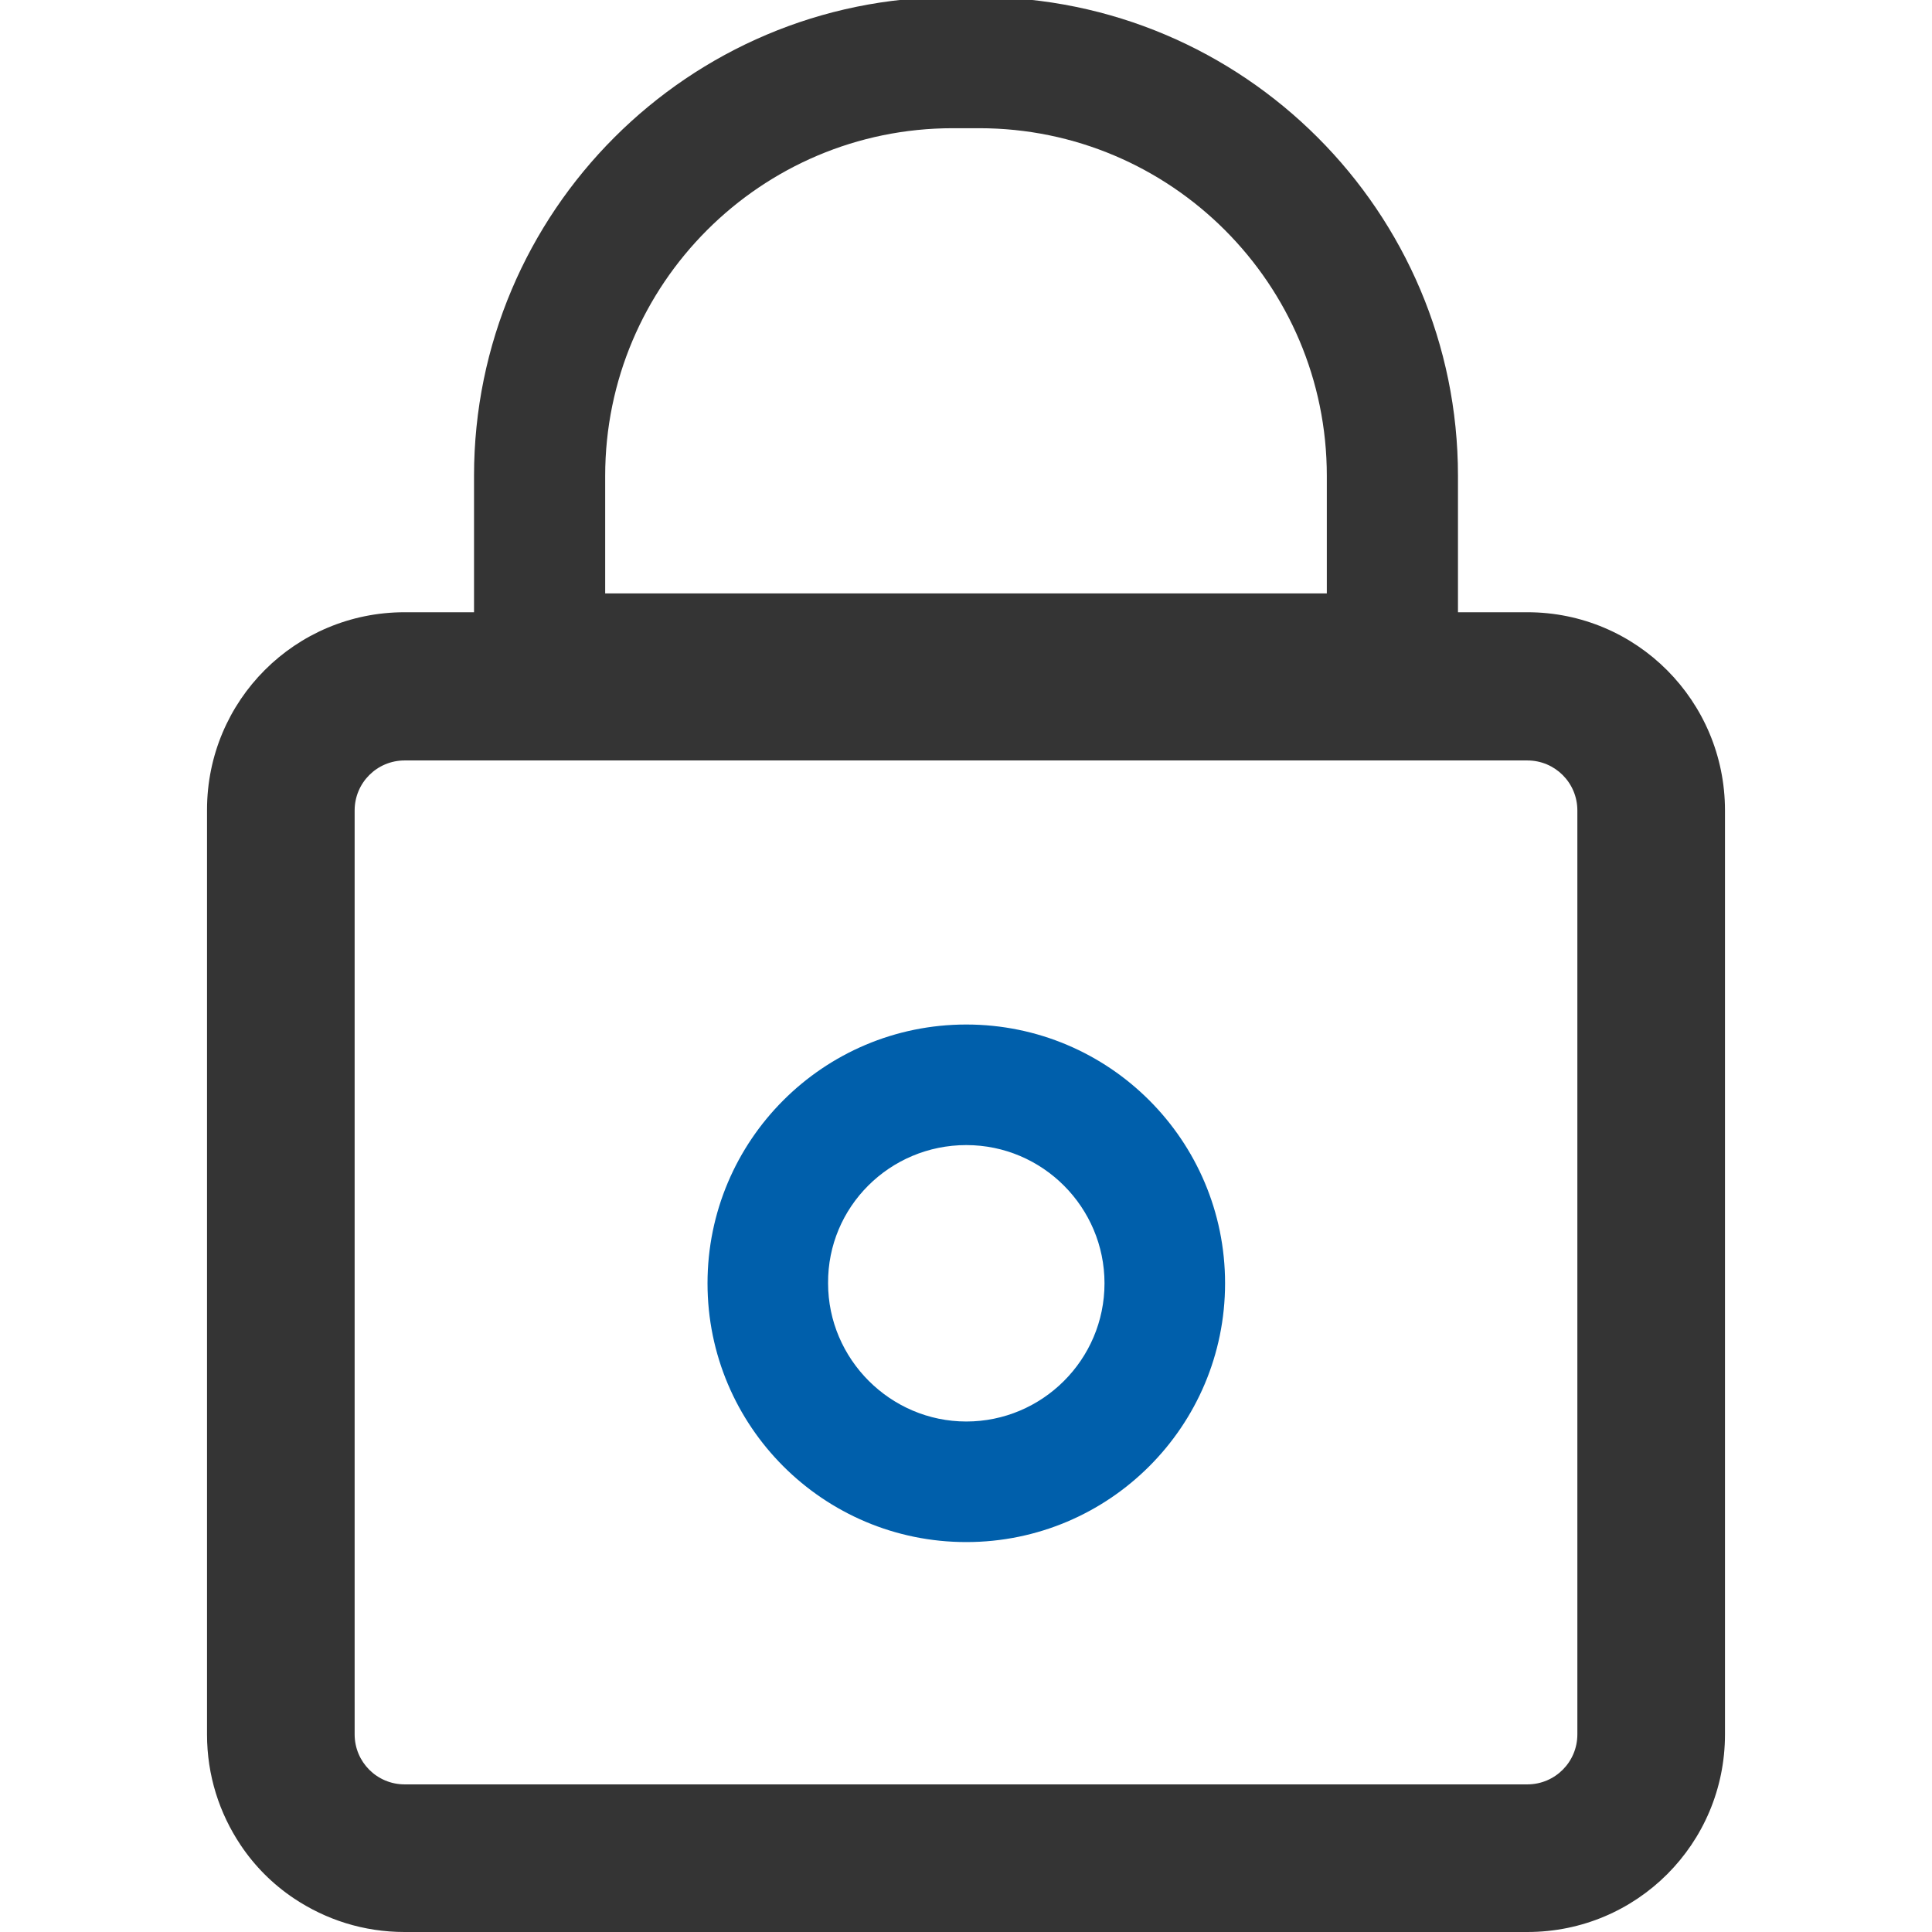
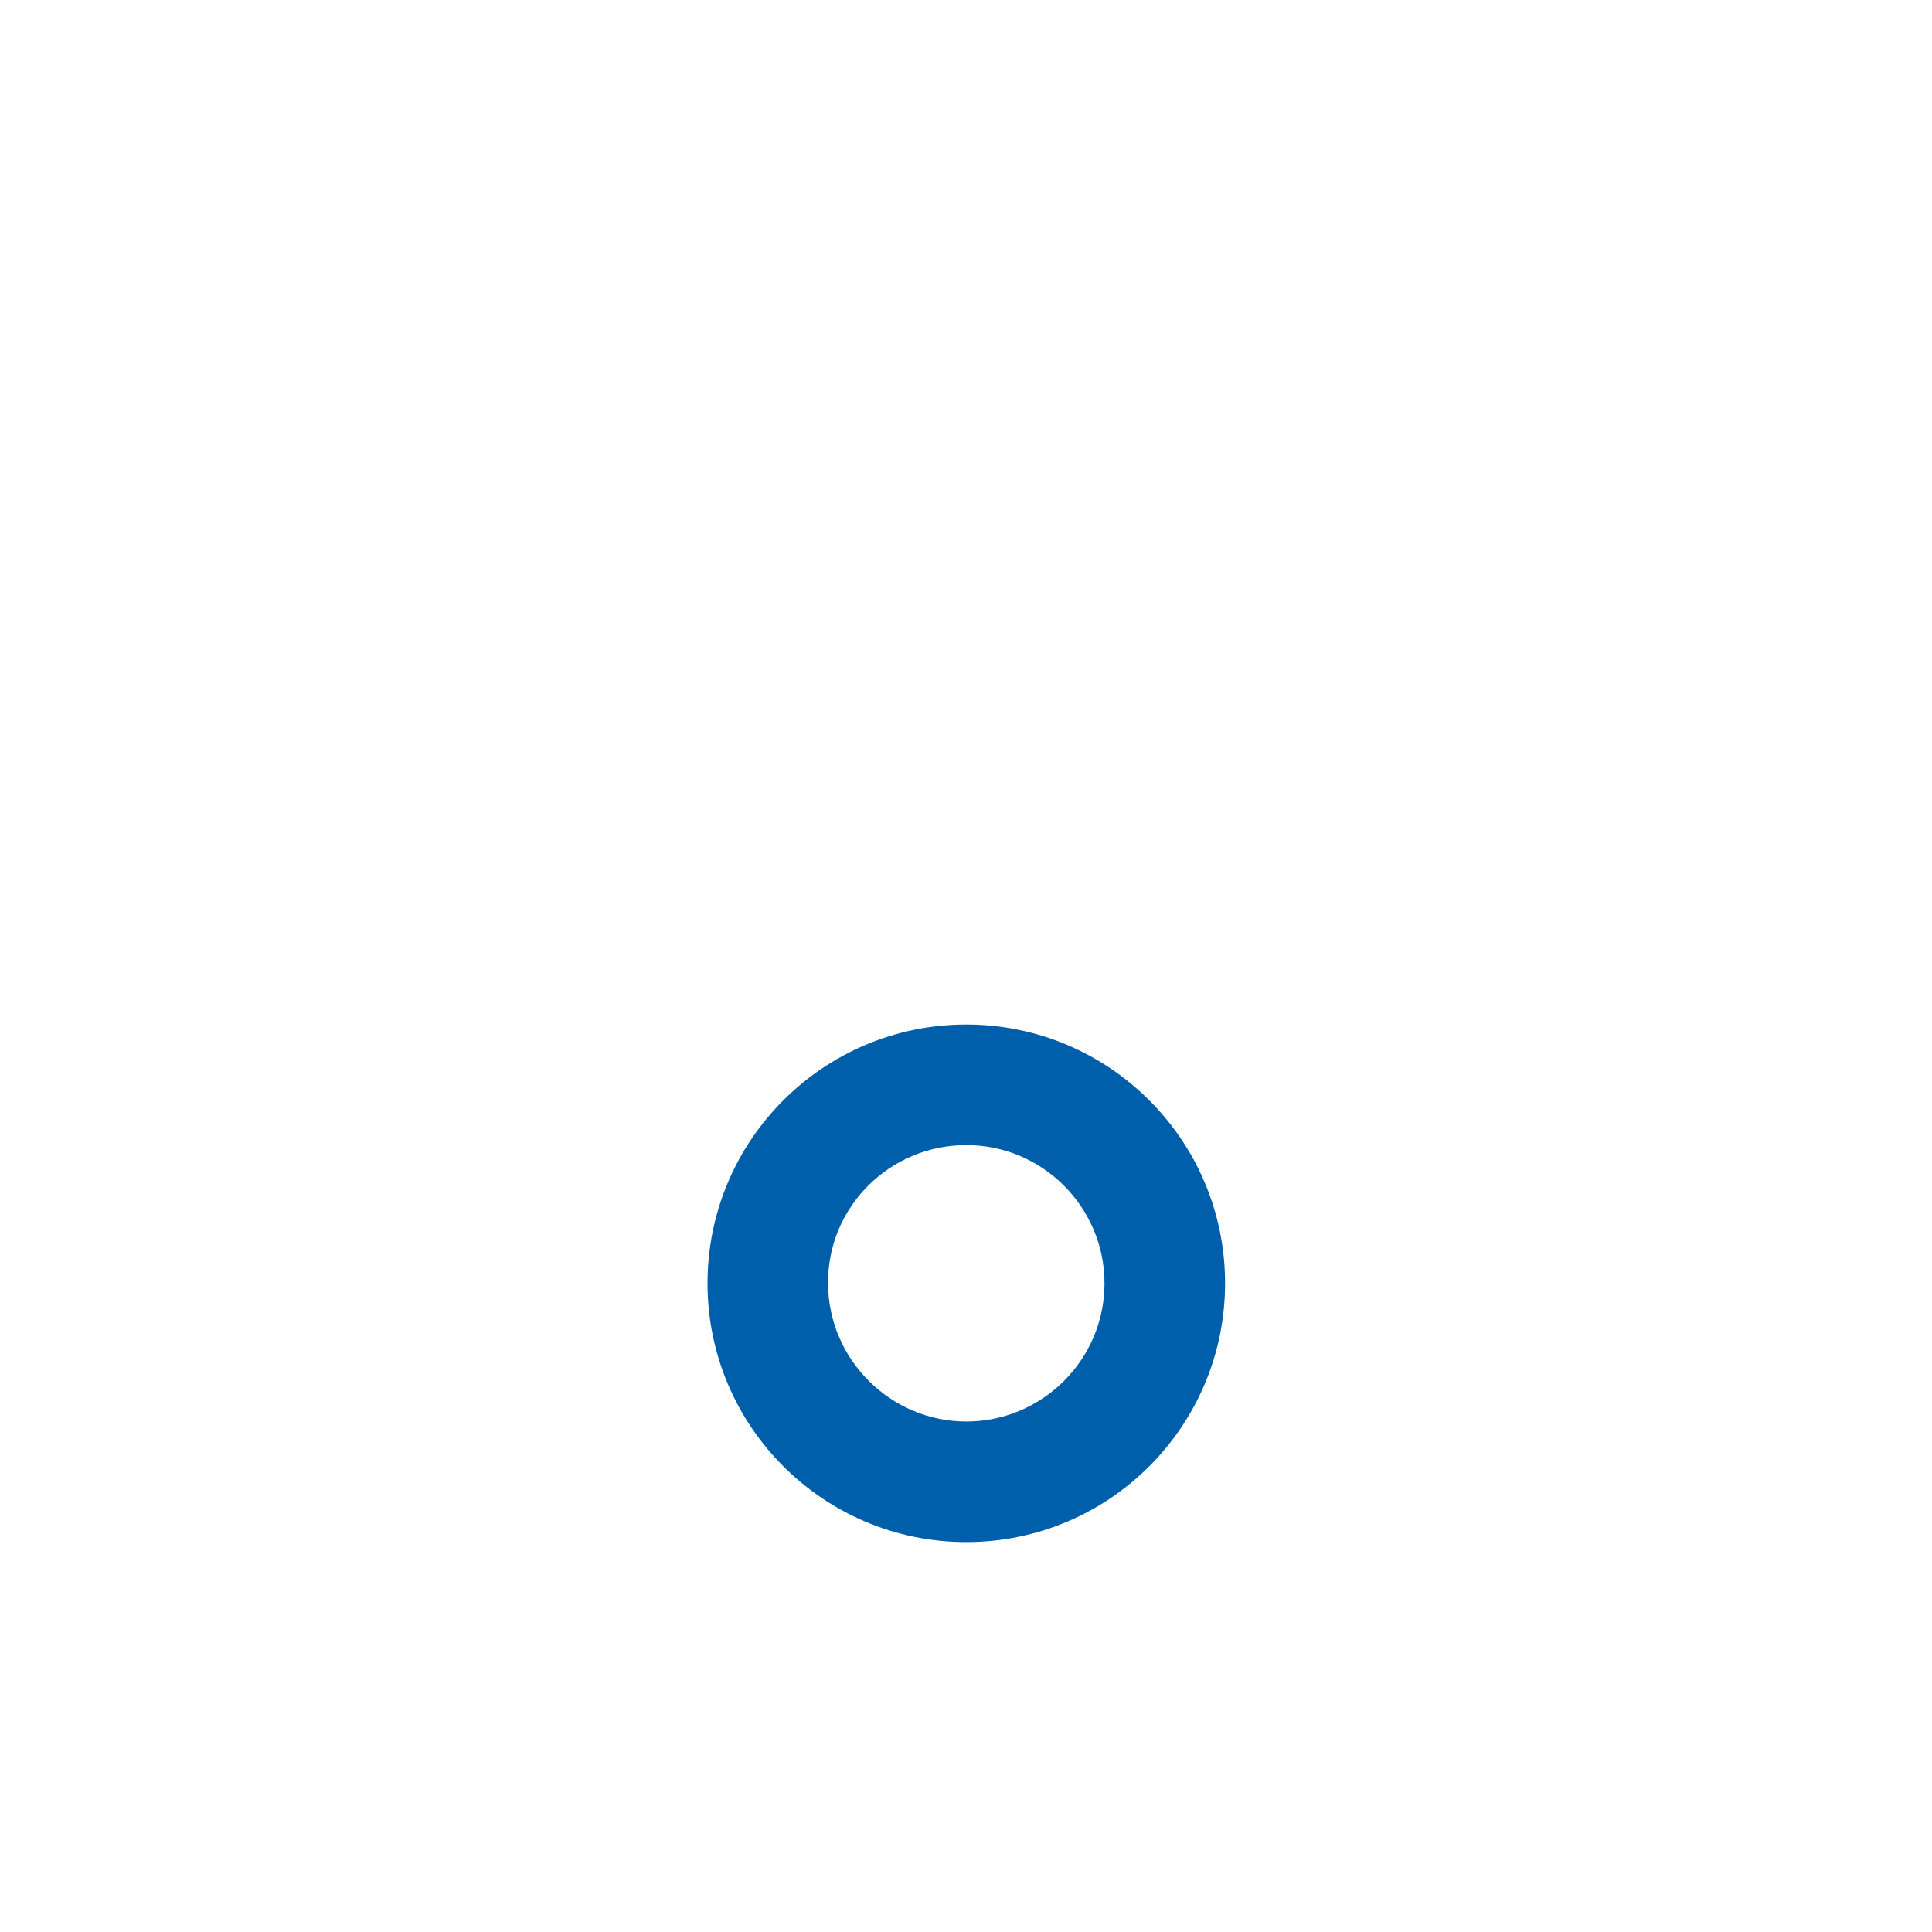
<svg xmlns="http://www.w3.org/2000/svg" version="1.1" id="Livello_1" x="0px" y="0px" viewBox="0 0 328.5 328.5" style="enable-background:new 0 0 328.5 328.5;" xml:space="preserve">
  <style type="text/css">
	.st0{fill:#005FAB;}
	.st1{fill:#343434;}
</style>
  <g>
    <path class="st0" d="M164.3,194.7c13,0,23.5,10.6,23.5,23.5c0,13-10.6,23.5-23.5,23.5s-23.5-10.6-23.5-23.5   C140.7,205.2,151.3,194.7,164.3,194.7 M164.3,174.2c-24.3,0-44,19.7-44,44c0,24.3,19.7,44,44,44s44-19.7,44-44   C208.3,193.9,188.6,174.2,164.3,174.2L164.3,174.2z" />
-     <path class="st1" d="M259.7,104.1h-11.8V80.9c0-44.9-36.5-81.4-81.4-81.4H162c-44.9,0-81.4,36.5-81.4,81.4v23.2H68.8   c-18.6,0-33.6,15-33.6,33.6v151.9v5.3c0,7,2.1,13.4,5.7,18.8c1.2,1.8,2.6,3.5,4.1,5c1.5,1.5,3.2,2.9,5,4.1   c5.4,3.6,11.8,5.7,18.8,5.7h84.8h106.1c18.6,0,33.6-15,33.6-33.6v-34.4V137.8C293.3,119.2,278.3,104.1,259.7,104.1z M102.9,100.9   v-20c0-32.6,26.5-59.1,59.1-59.1h4.5c32.6,0,59.1,26.5,59.1,59.1v20H102.9z M268.2,260.5v34.4c0,4.7-3.8,8.5-8.5,8.5H153.7H68.8   c-4.7,0-8.5-3.8-8.5-8.5v-5.3V137.8c0-4.7,3.8-8.5,8.5-8.5h106.1h84.8c4.7,0,8.5,3.8,8.5,8.5V260.5z" />
  </g>
</svg>